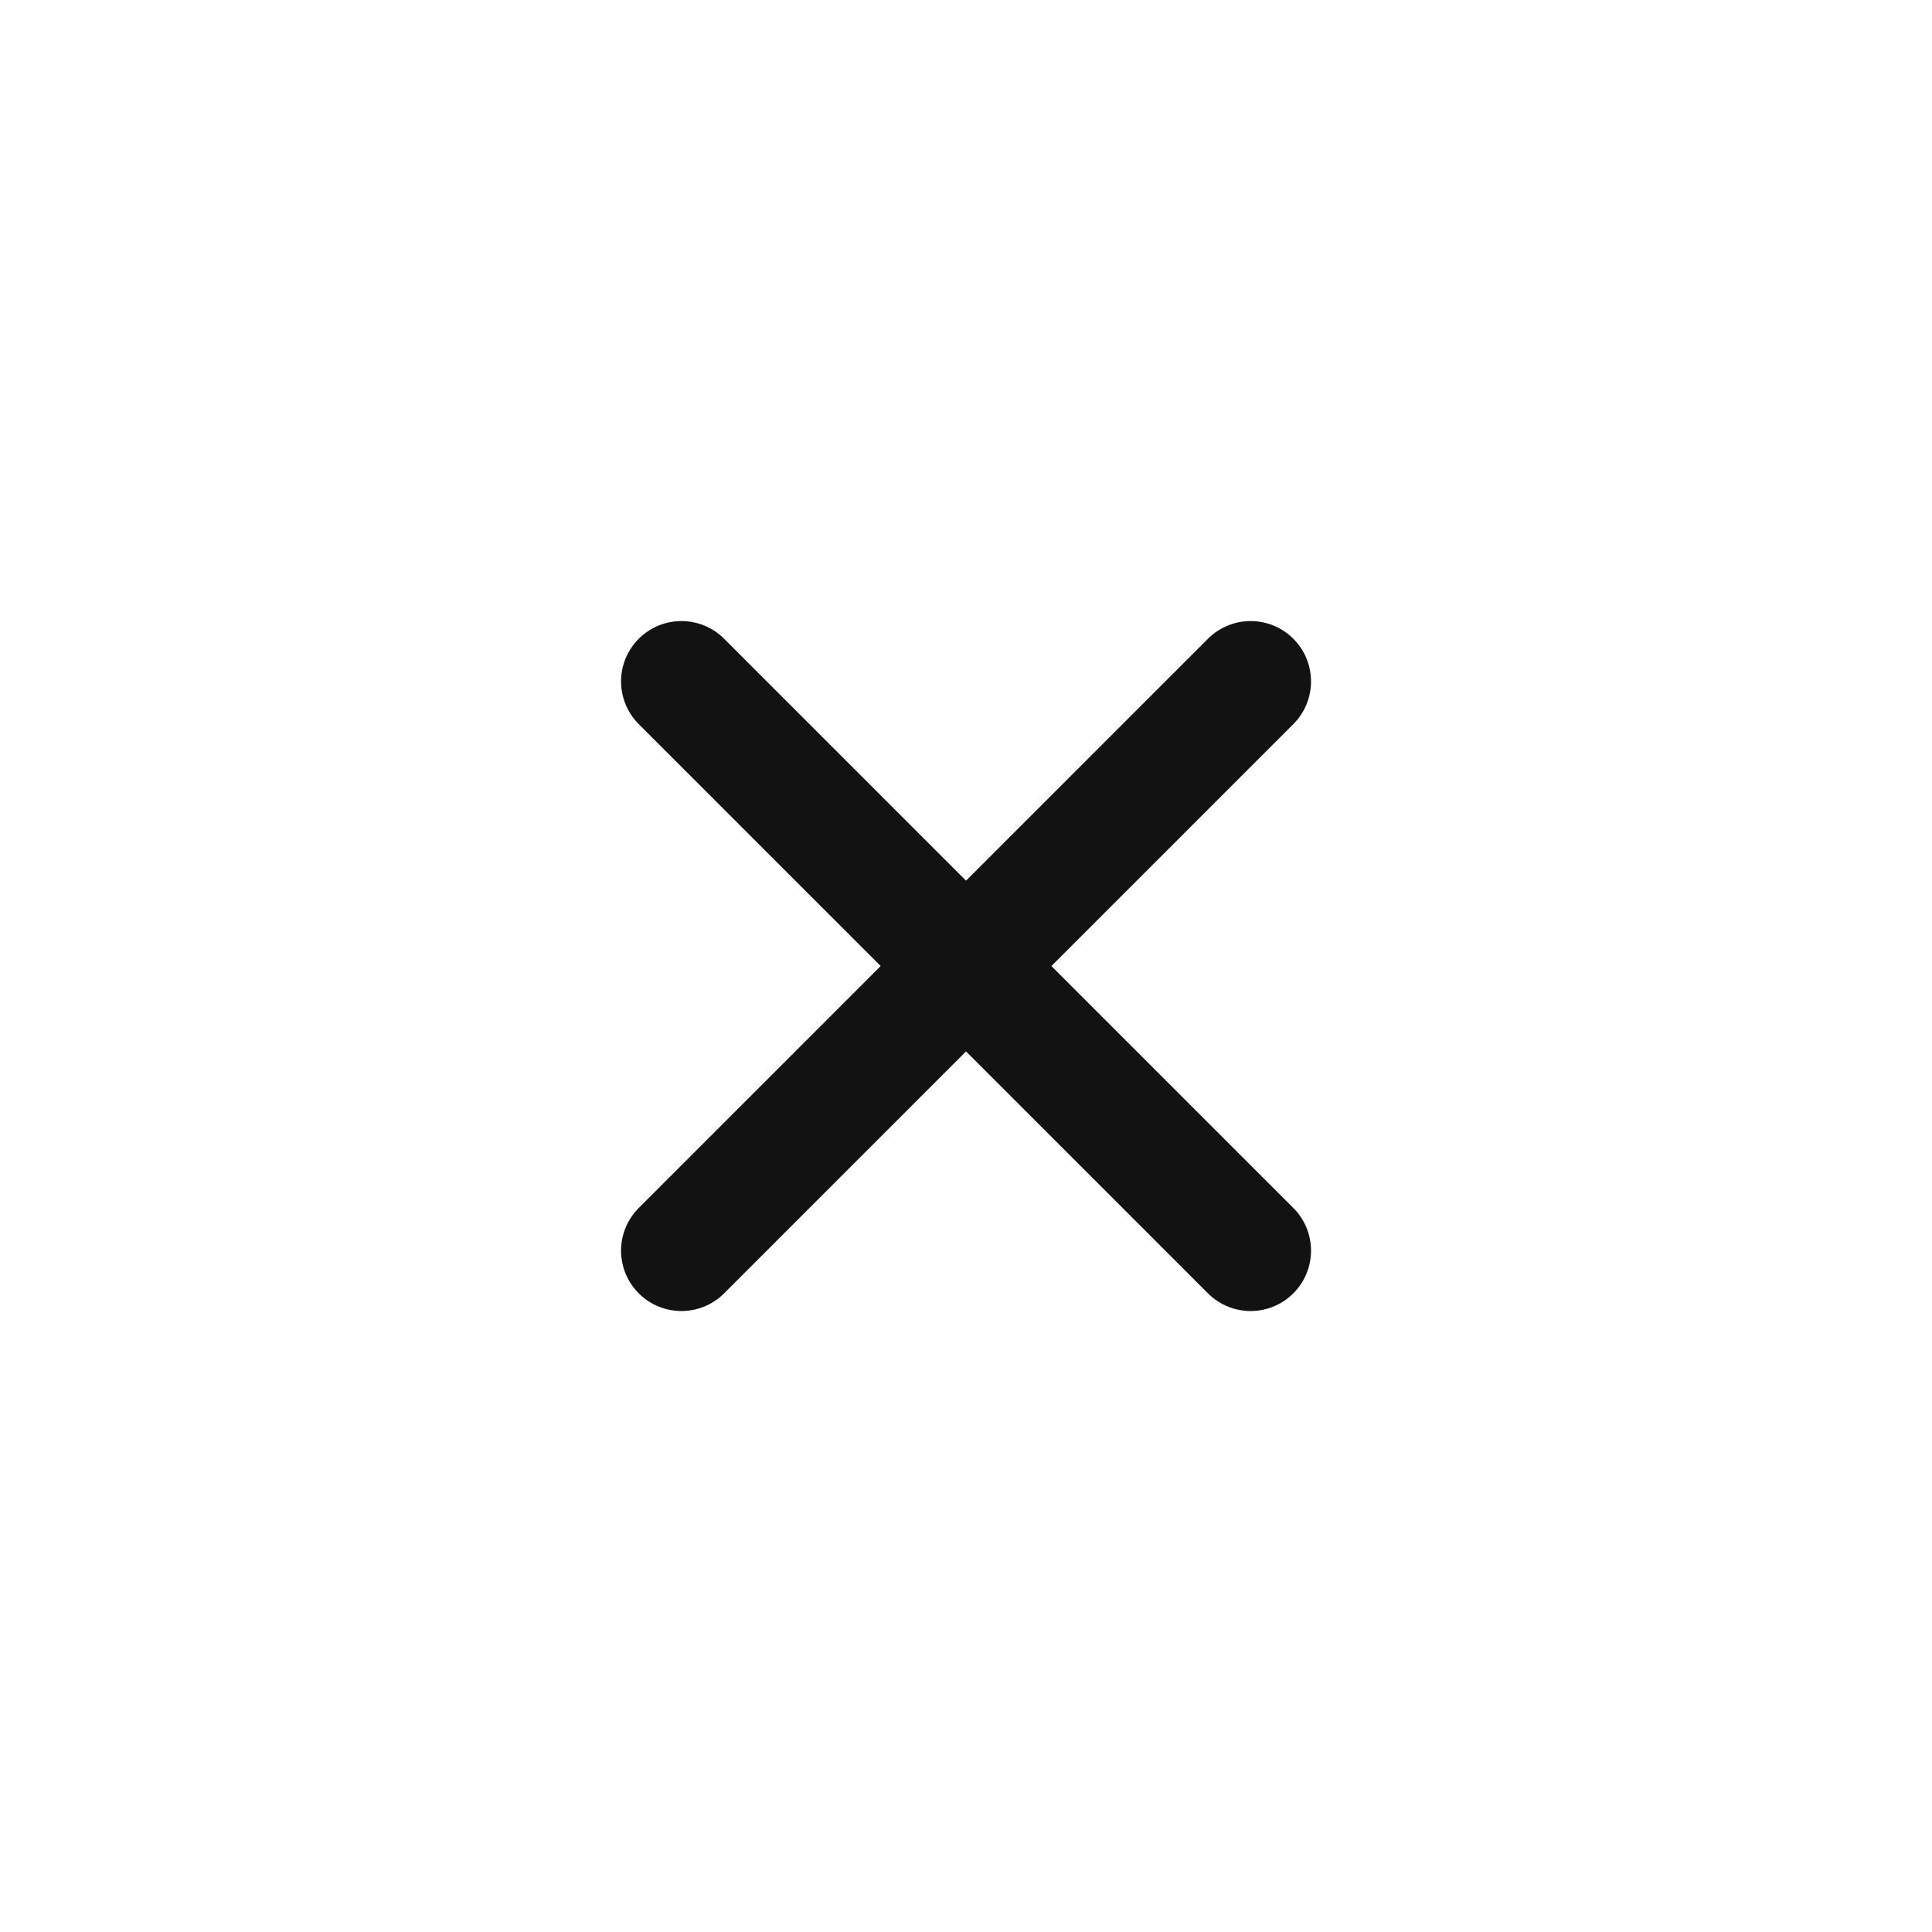
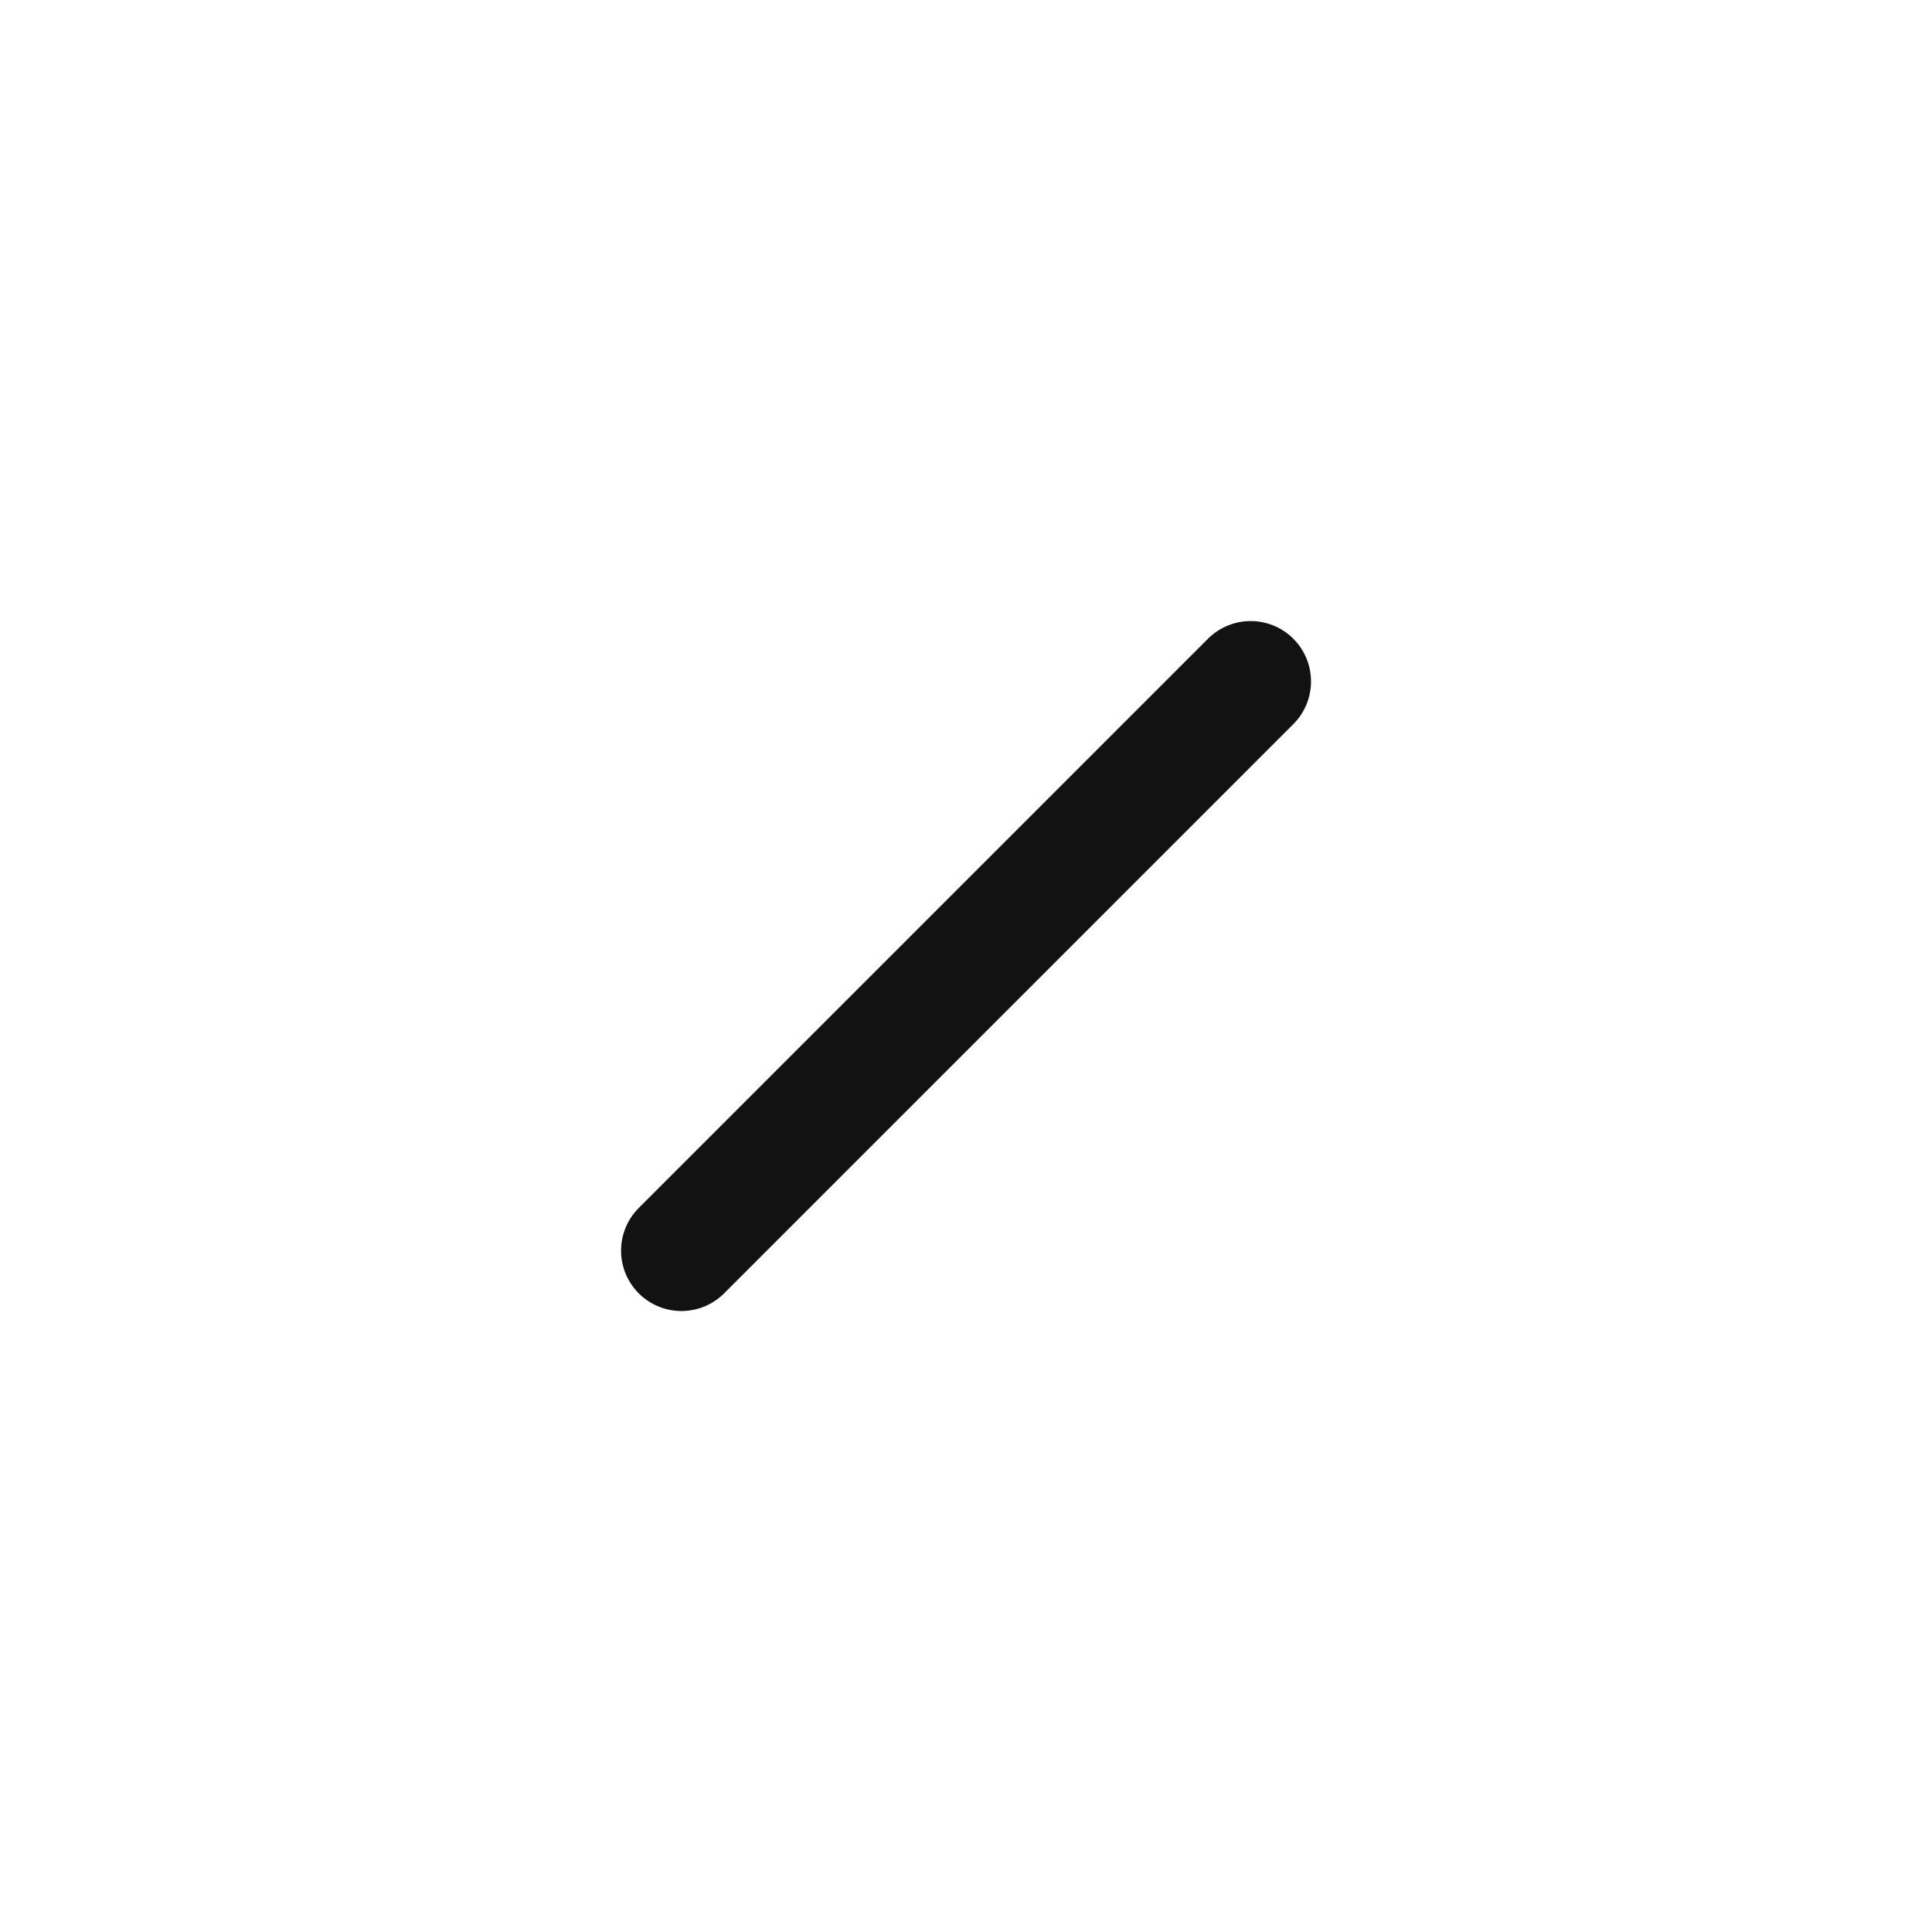
<svg xmlns="http://www.w3.org/2000/svg" width="24" height="24" viewBox="0 0 24 24" fill="none">
  <path d="M8.465 15.536L15.536 8.465" stroke="#121212" stroke-width="1.5" stroke-linecap="round" />
-   <path d="M8.465 8.465L15.536 15.536" stroke="#121212" stroke-width="1.5" stroke-linecap="round" />
</svg>